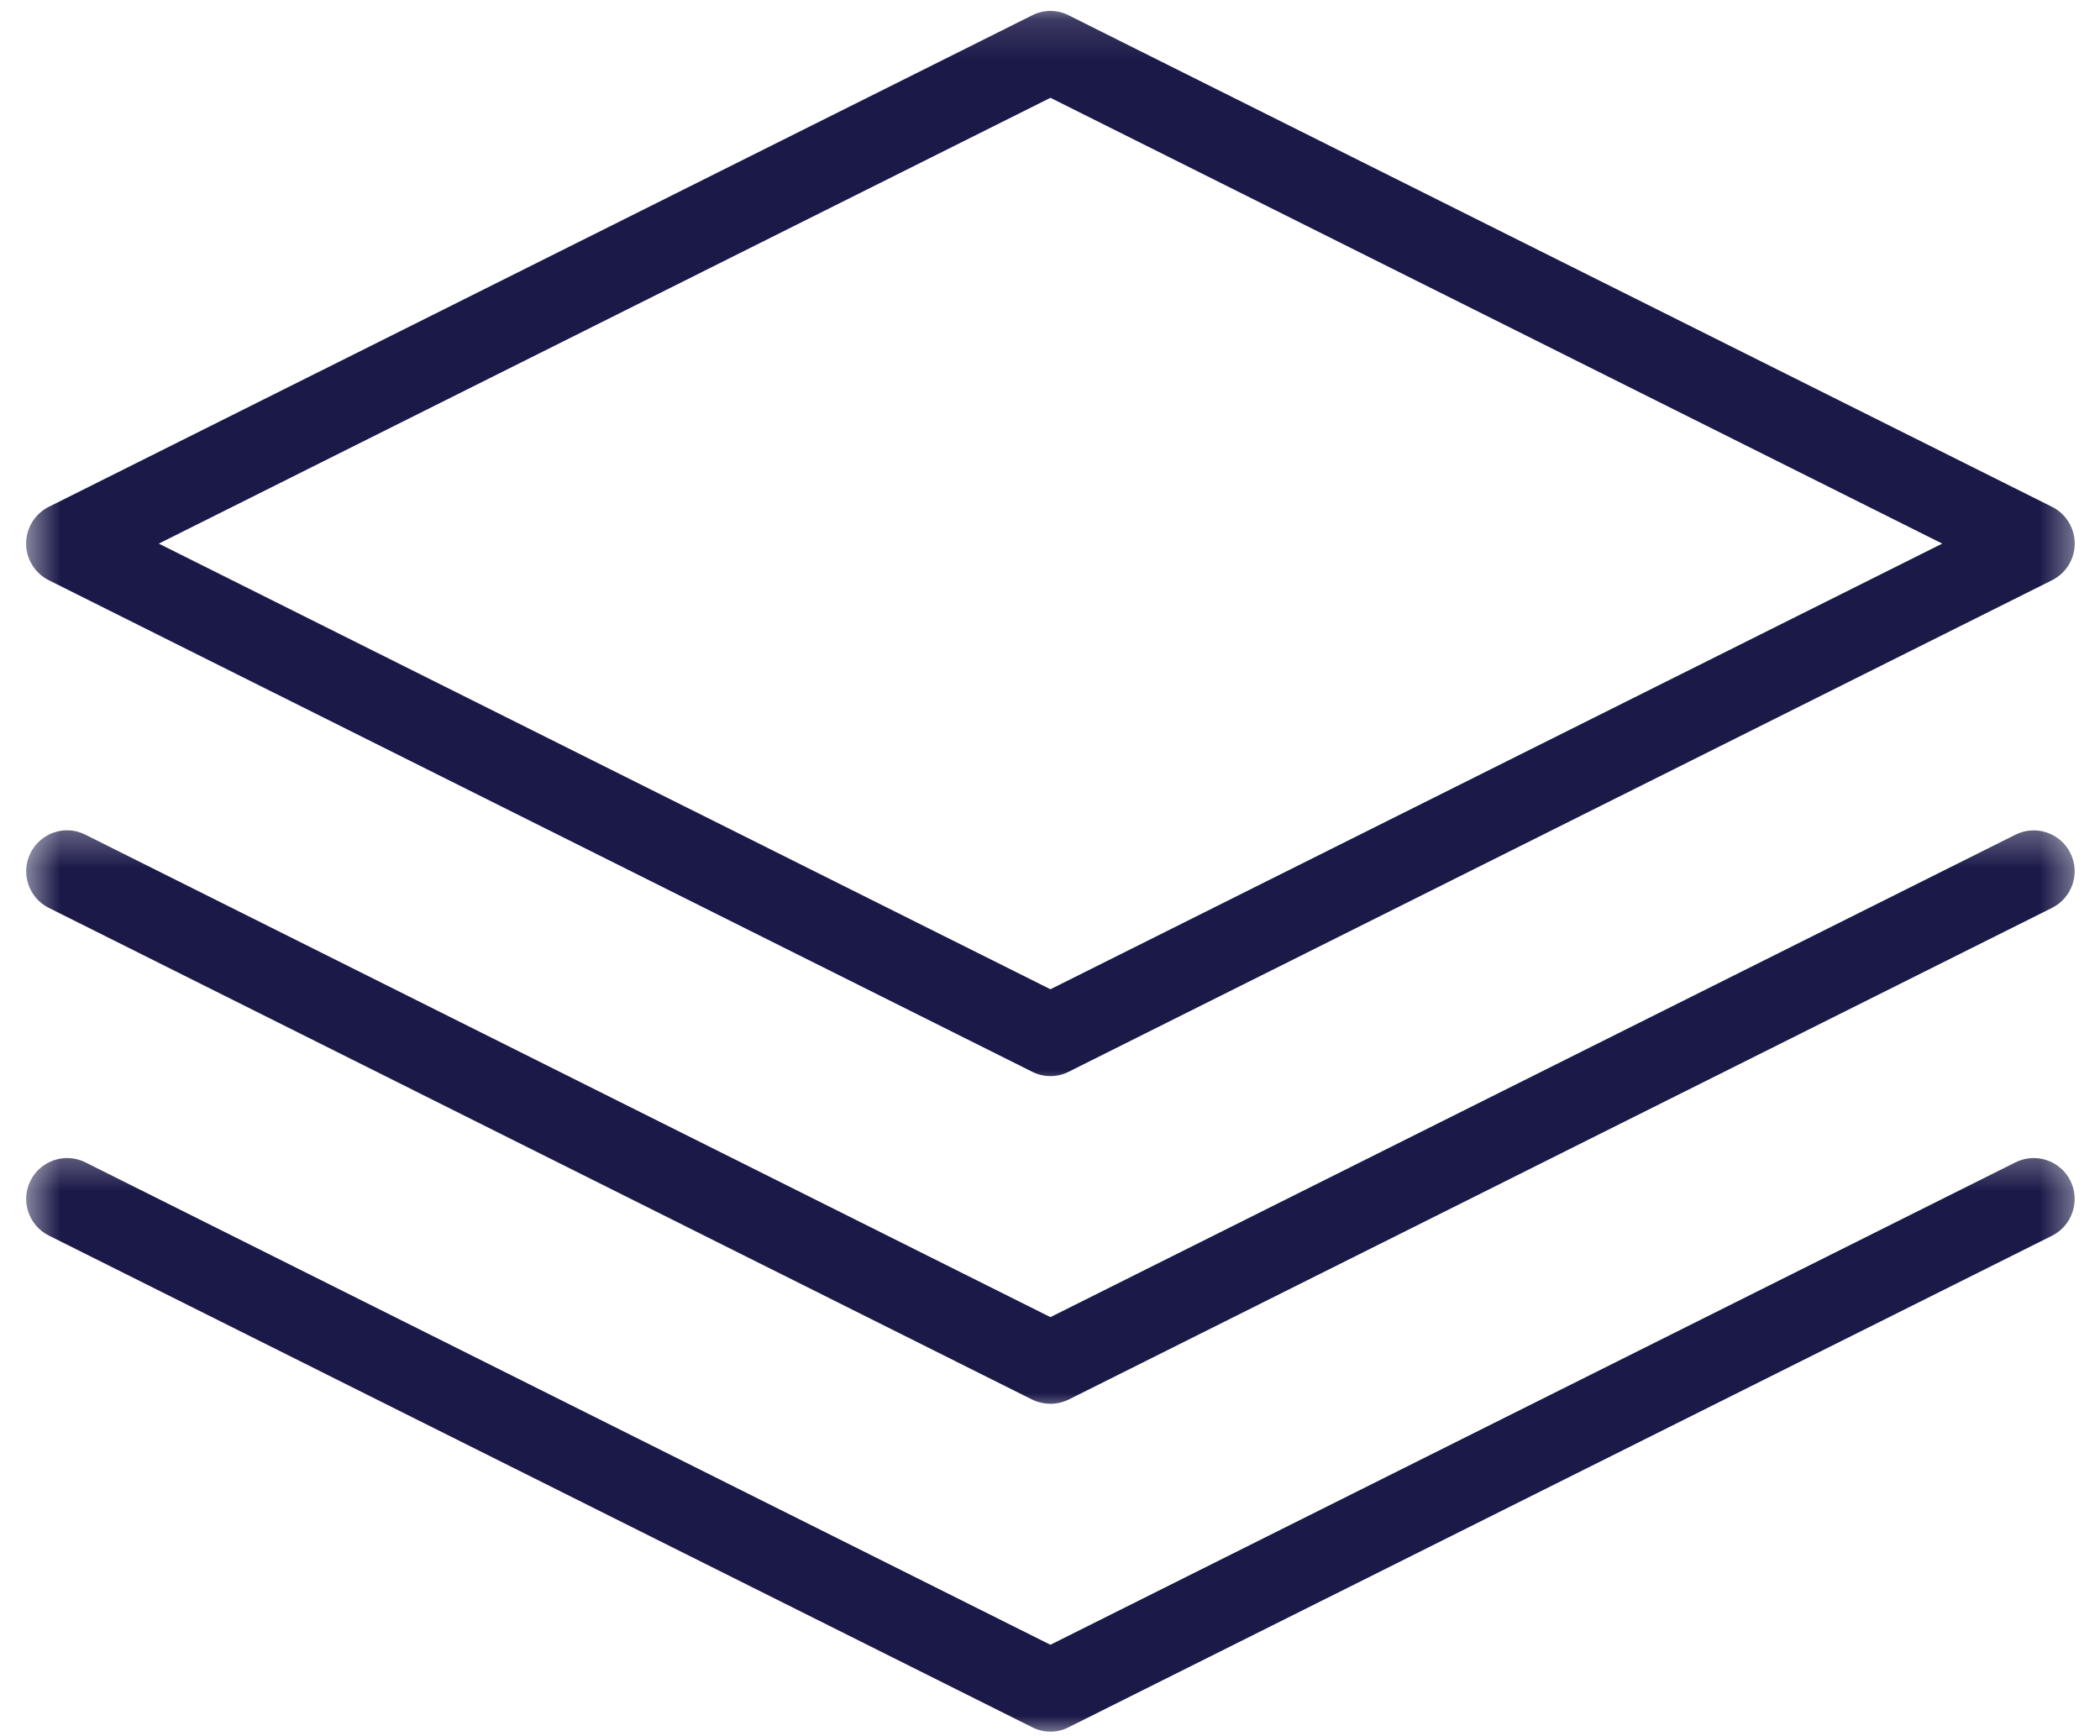
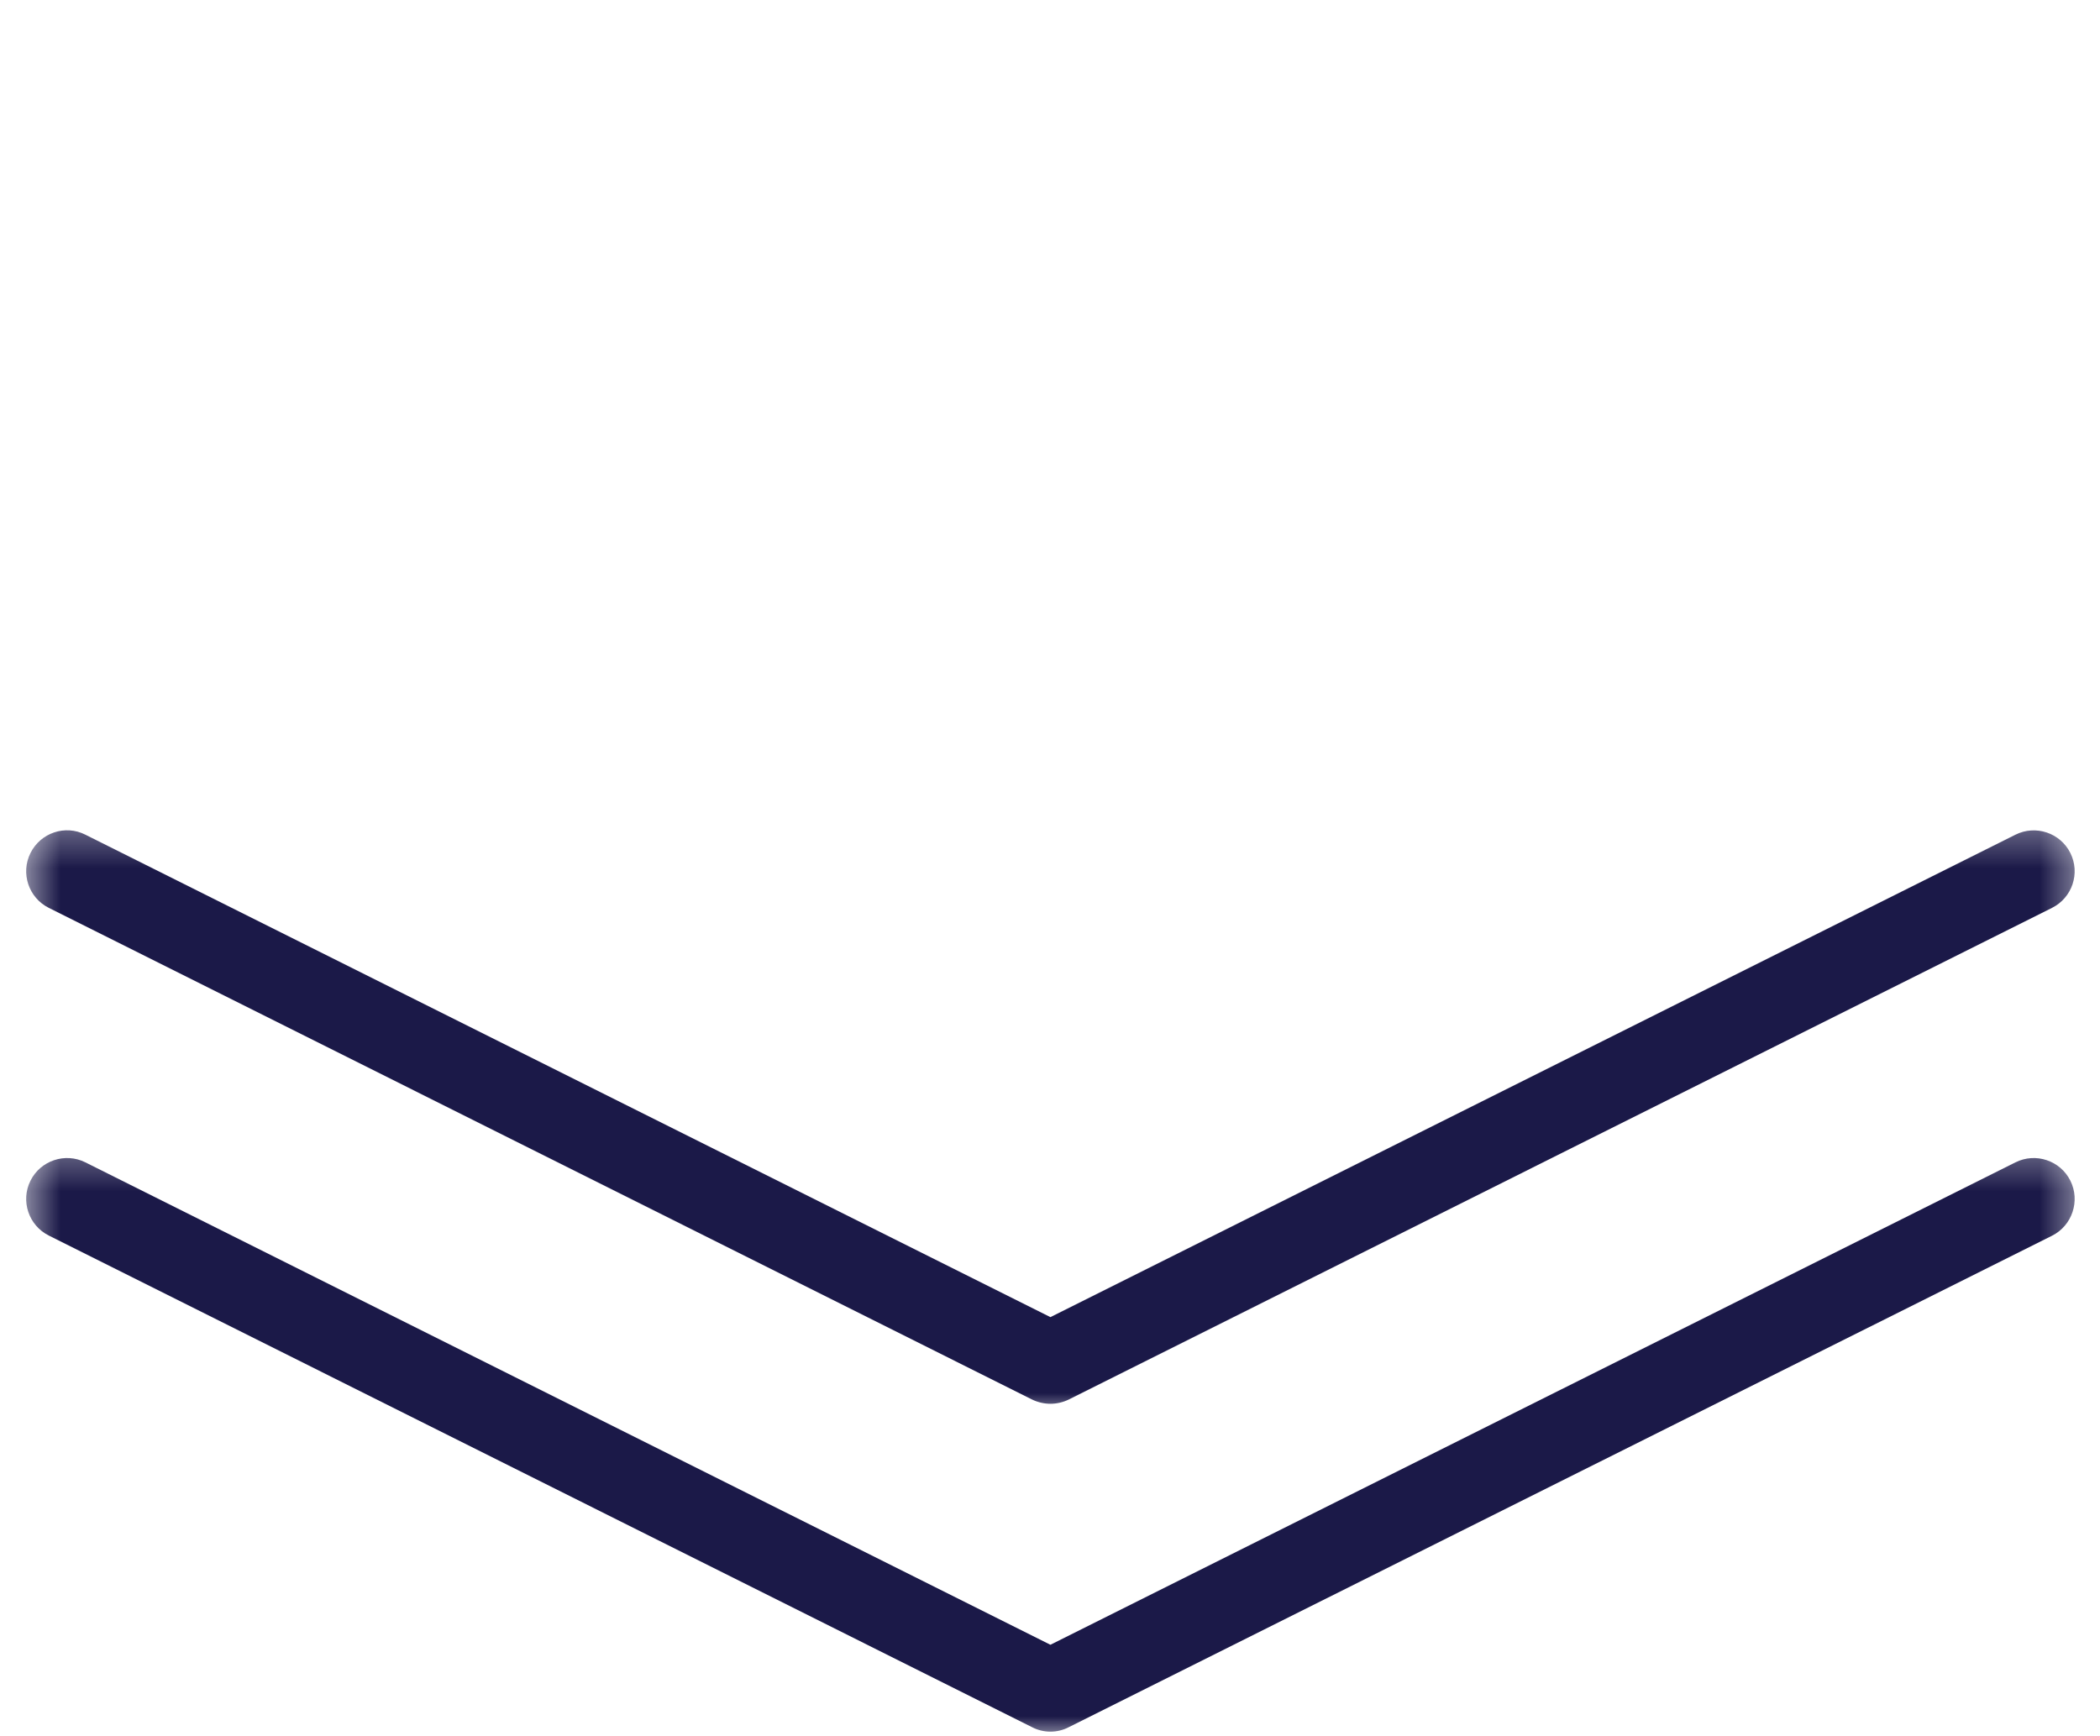
<svg xmlns="http://www.w3.org/2000/svg" width="52" height="43" viewBox="0 0 52 43" fill="none">
  <mask id="mask0_2001_2251" style="mask-type:luminance" maskUnits="userSpaceOnUse" x="0" y="0" width="52" height="27">
-     <path d="M0.547 0.141H51.547V27H0.547V0.141Z" fill="white" />
-   </mask>
+     </mask>
  <g mask="url(#mask0_2001_2251)">
-     <path d="M1.208 14.37L25.557 26.542C25.698 26.615 25.854 26.651 26.011 26.651C26.167 26.651 26.323 26.615 26.464 26.542L50.812 14.37C51.156 14.198 51.375 13.844 51.375 13.463C51.375 13.078 51.156 12.724 50.812 12.552L26.464 0.38C26.177 0.234 25.844 0.234 25.557 0.38L1.208 12.552C0.865 12.724 0.646 13.078 0.646 13.463C0.646 13.844 0.865 14.198 1.208 14.37ZM26.011 2.422L48.094 13.463L26.011 24.5L3.932 13.463L26.011 2.422Z" fill="#1B1948" />
+     <path d="M1.208 14.37C25.698 26.615 25.854 26.651 26.011 26.651C26.167 26.651 26.323 26.615 26.464 26.542L50.812 14.37C51.156 14.198 51.375 13.844 51.375 13.463C51.375 13.078 51.156 12.724 50.812 12.552L26.464 0.38C26.177 0.234 25.844 0.234 25.557 0.38L1.208 12.552C0.865 12.724 0.646 13.078 0.646 13.463C0.646 13.844 0.865 14.198 1.208 14.37ZM26.011 2.422L48.094 13.463L26.011 24.5L3.932 13.463L26.011 2.422Z" fill="#1B1948" />
  </g>
  <mask id="mask1_2001_2251" style="mask-type:luminance" maskUnits="userSpaceOnUse" x="0" y="20" width="52" height="15">
    <path d="M0.547 20.333H51.547V35H0.547V20.333Z" fill="white" />
  </mask>
  <g mask="url(#mask1_2001_2251)">
    <path d="M49.906 20.672L26.01 32.62L2.115 20.672C1.615 20.417 1.005 20.625 0.755 21.125C0.505 21.625 0.708 22.234 1.208 22.484L25.557 34.661C25.698 34.729 25.854 34.766 26.01 34.766C26.167 34.766 26.323 34.729 26.463 34.661L50.812 22.484C51.312 22.234 51.516 21.625 51.266 21.125C51.016 20.625 50.406 20.422 49.906 20.672Z" fill="#1B1948" />
  </g>
  <mask id="mask2_2001_2251" style="mask-type:luminance" maskUnits="userSpaceOnUse" x="0" y="28" width="52" height="15">
    <path d="M0.547 28.333H51.547V43H0.547V28.333Z" fill="white" />
  </mask>
  <g mask="url(#mask2_2001_2251)">
    <path d="M49.906 28.787L26.01 40.734L2.115 28.787C1.615 28.537 1.005 28.74 0.755 29.24C0.505 29.74 0.708 30.349 1.208 30.599L25.557 42.776C25.698 42.849 25.854 42.886 26.01 42.886C26.167 42.886 26.323 42.849 26.463 42.776L50.812 30.604C51.312 30.354 51.516 29.74 51.266 29.24C51.016 28.74 50.406 28.537 49.906 28.787Z" fill="#1B1948" />
  </g>
</svg>